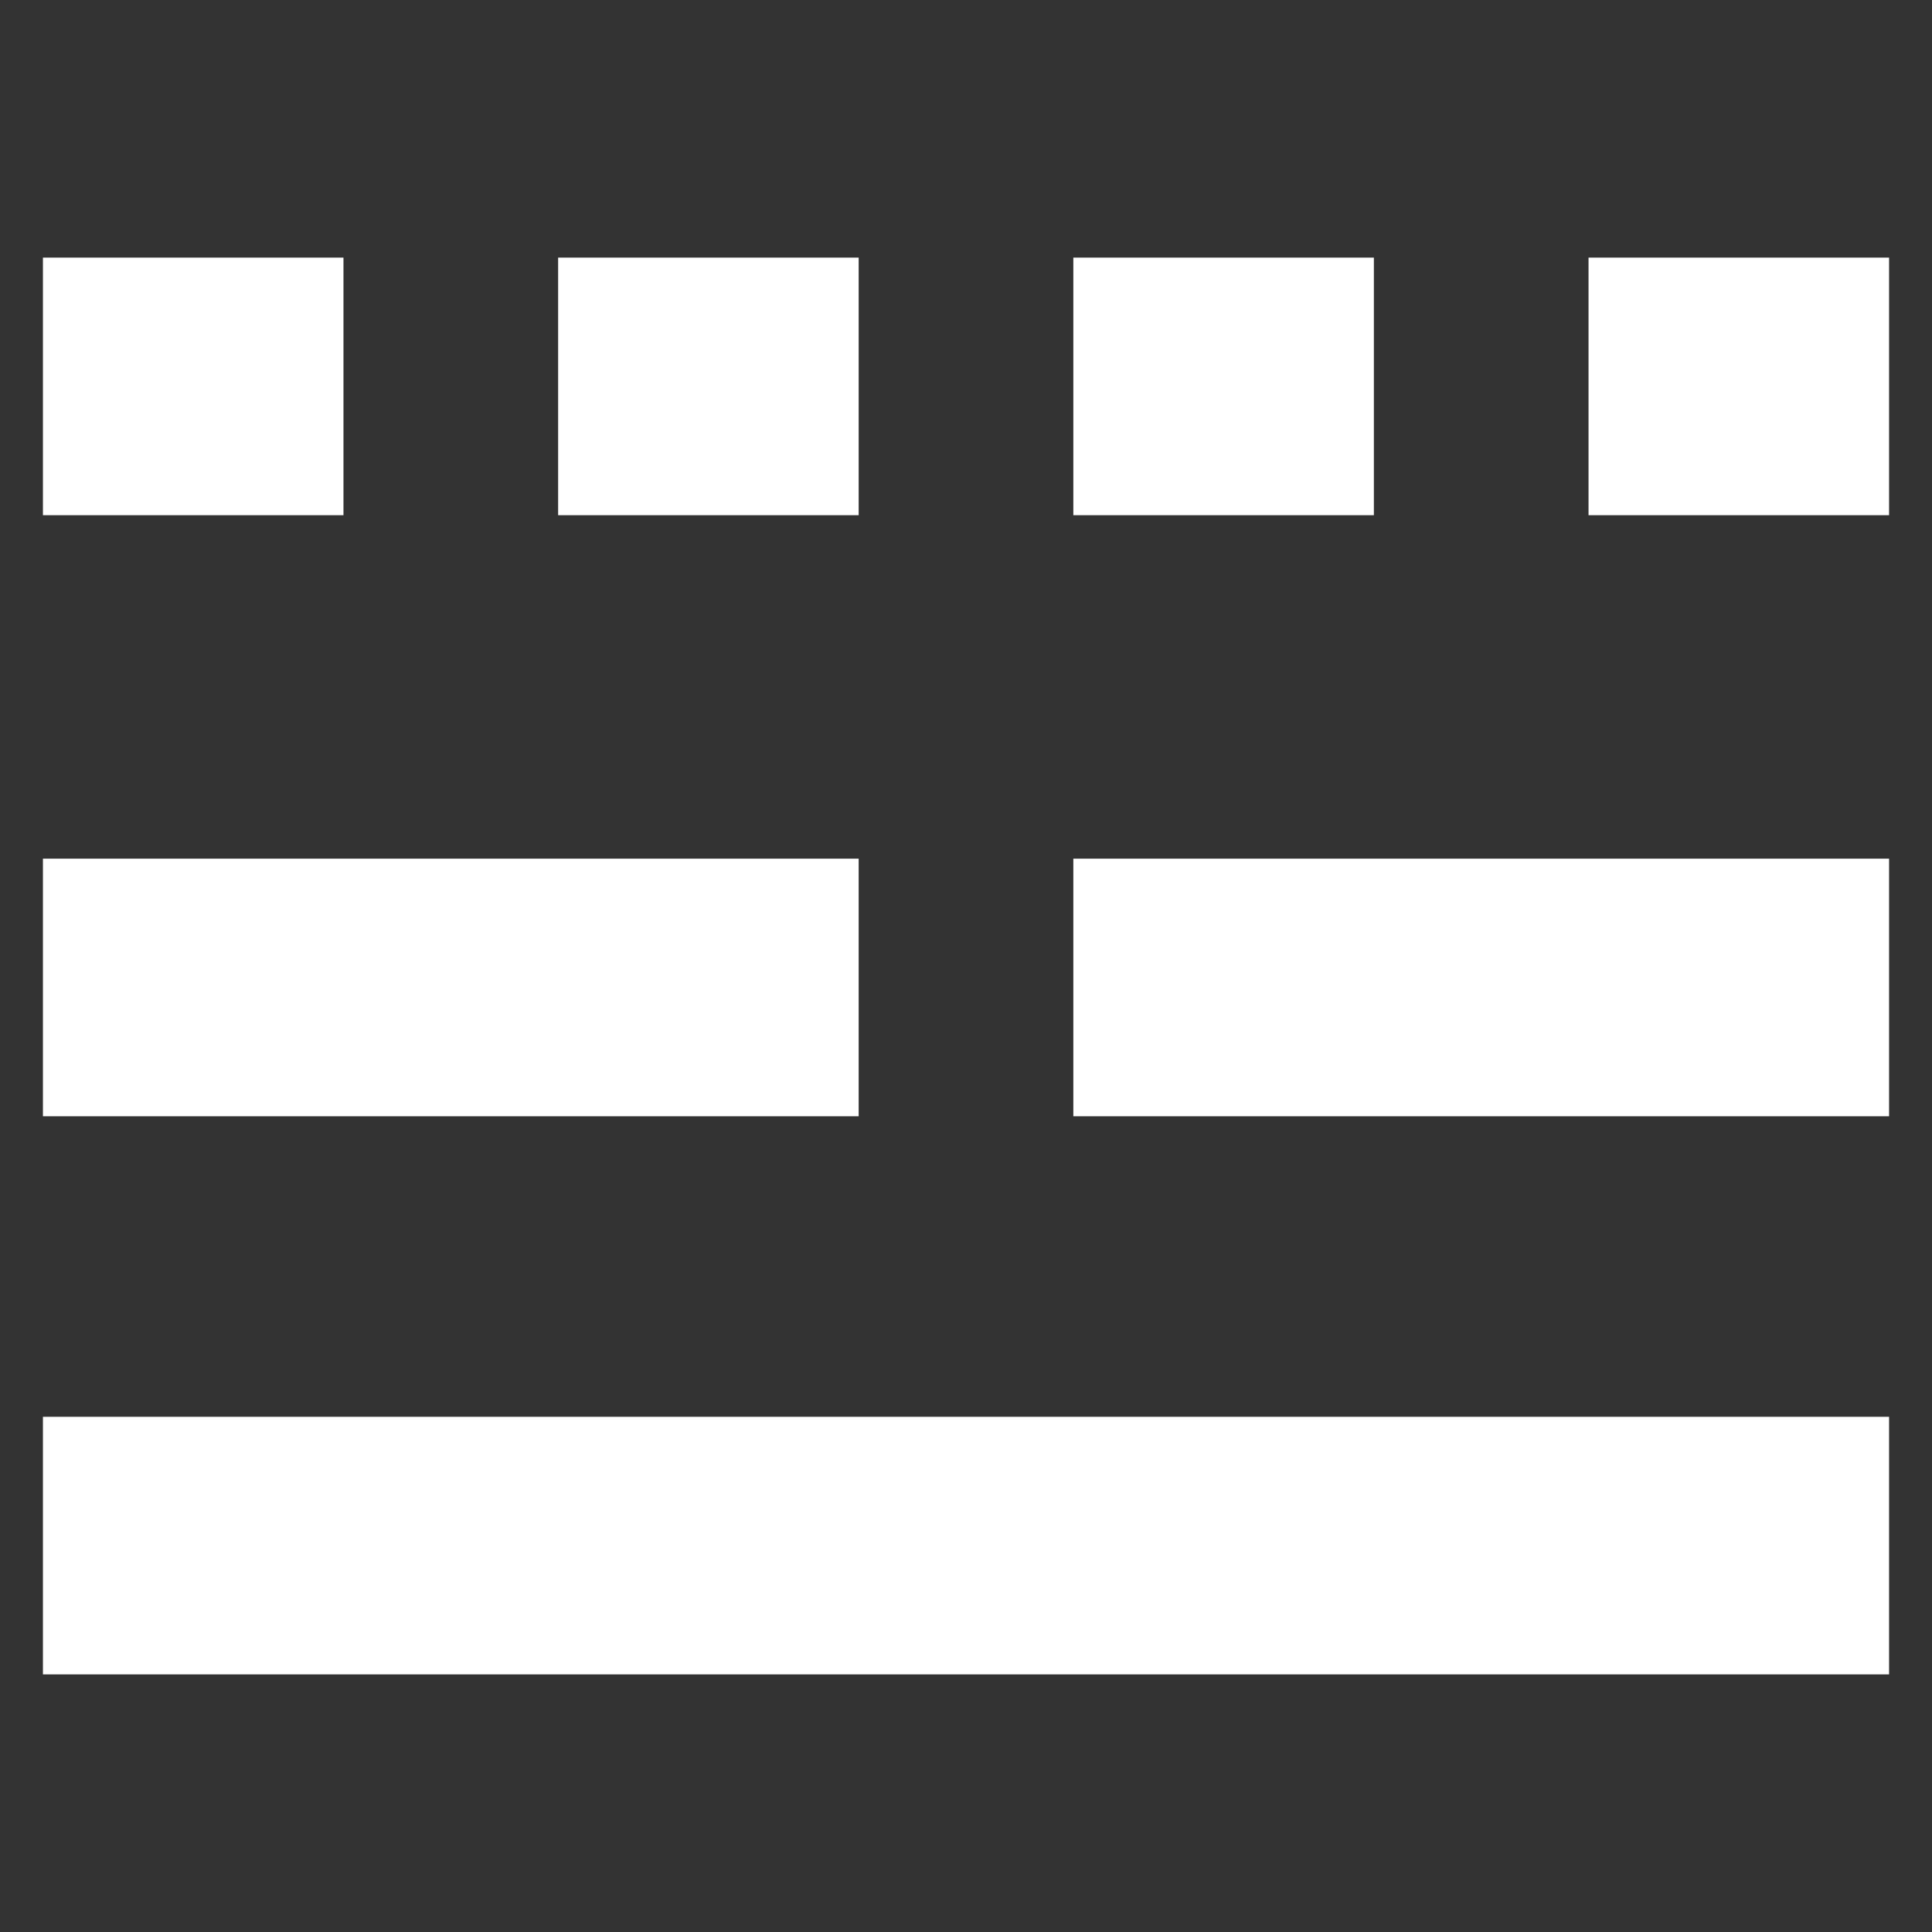
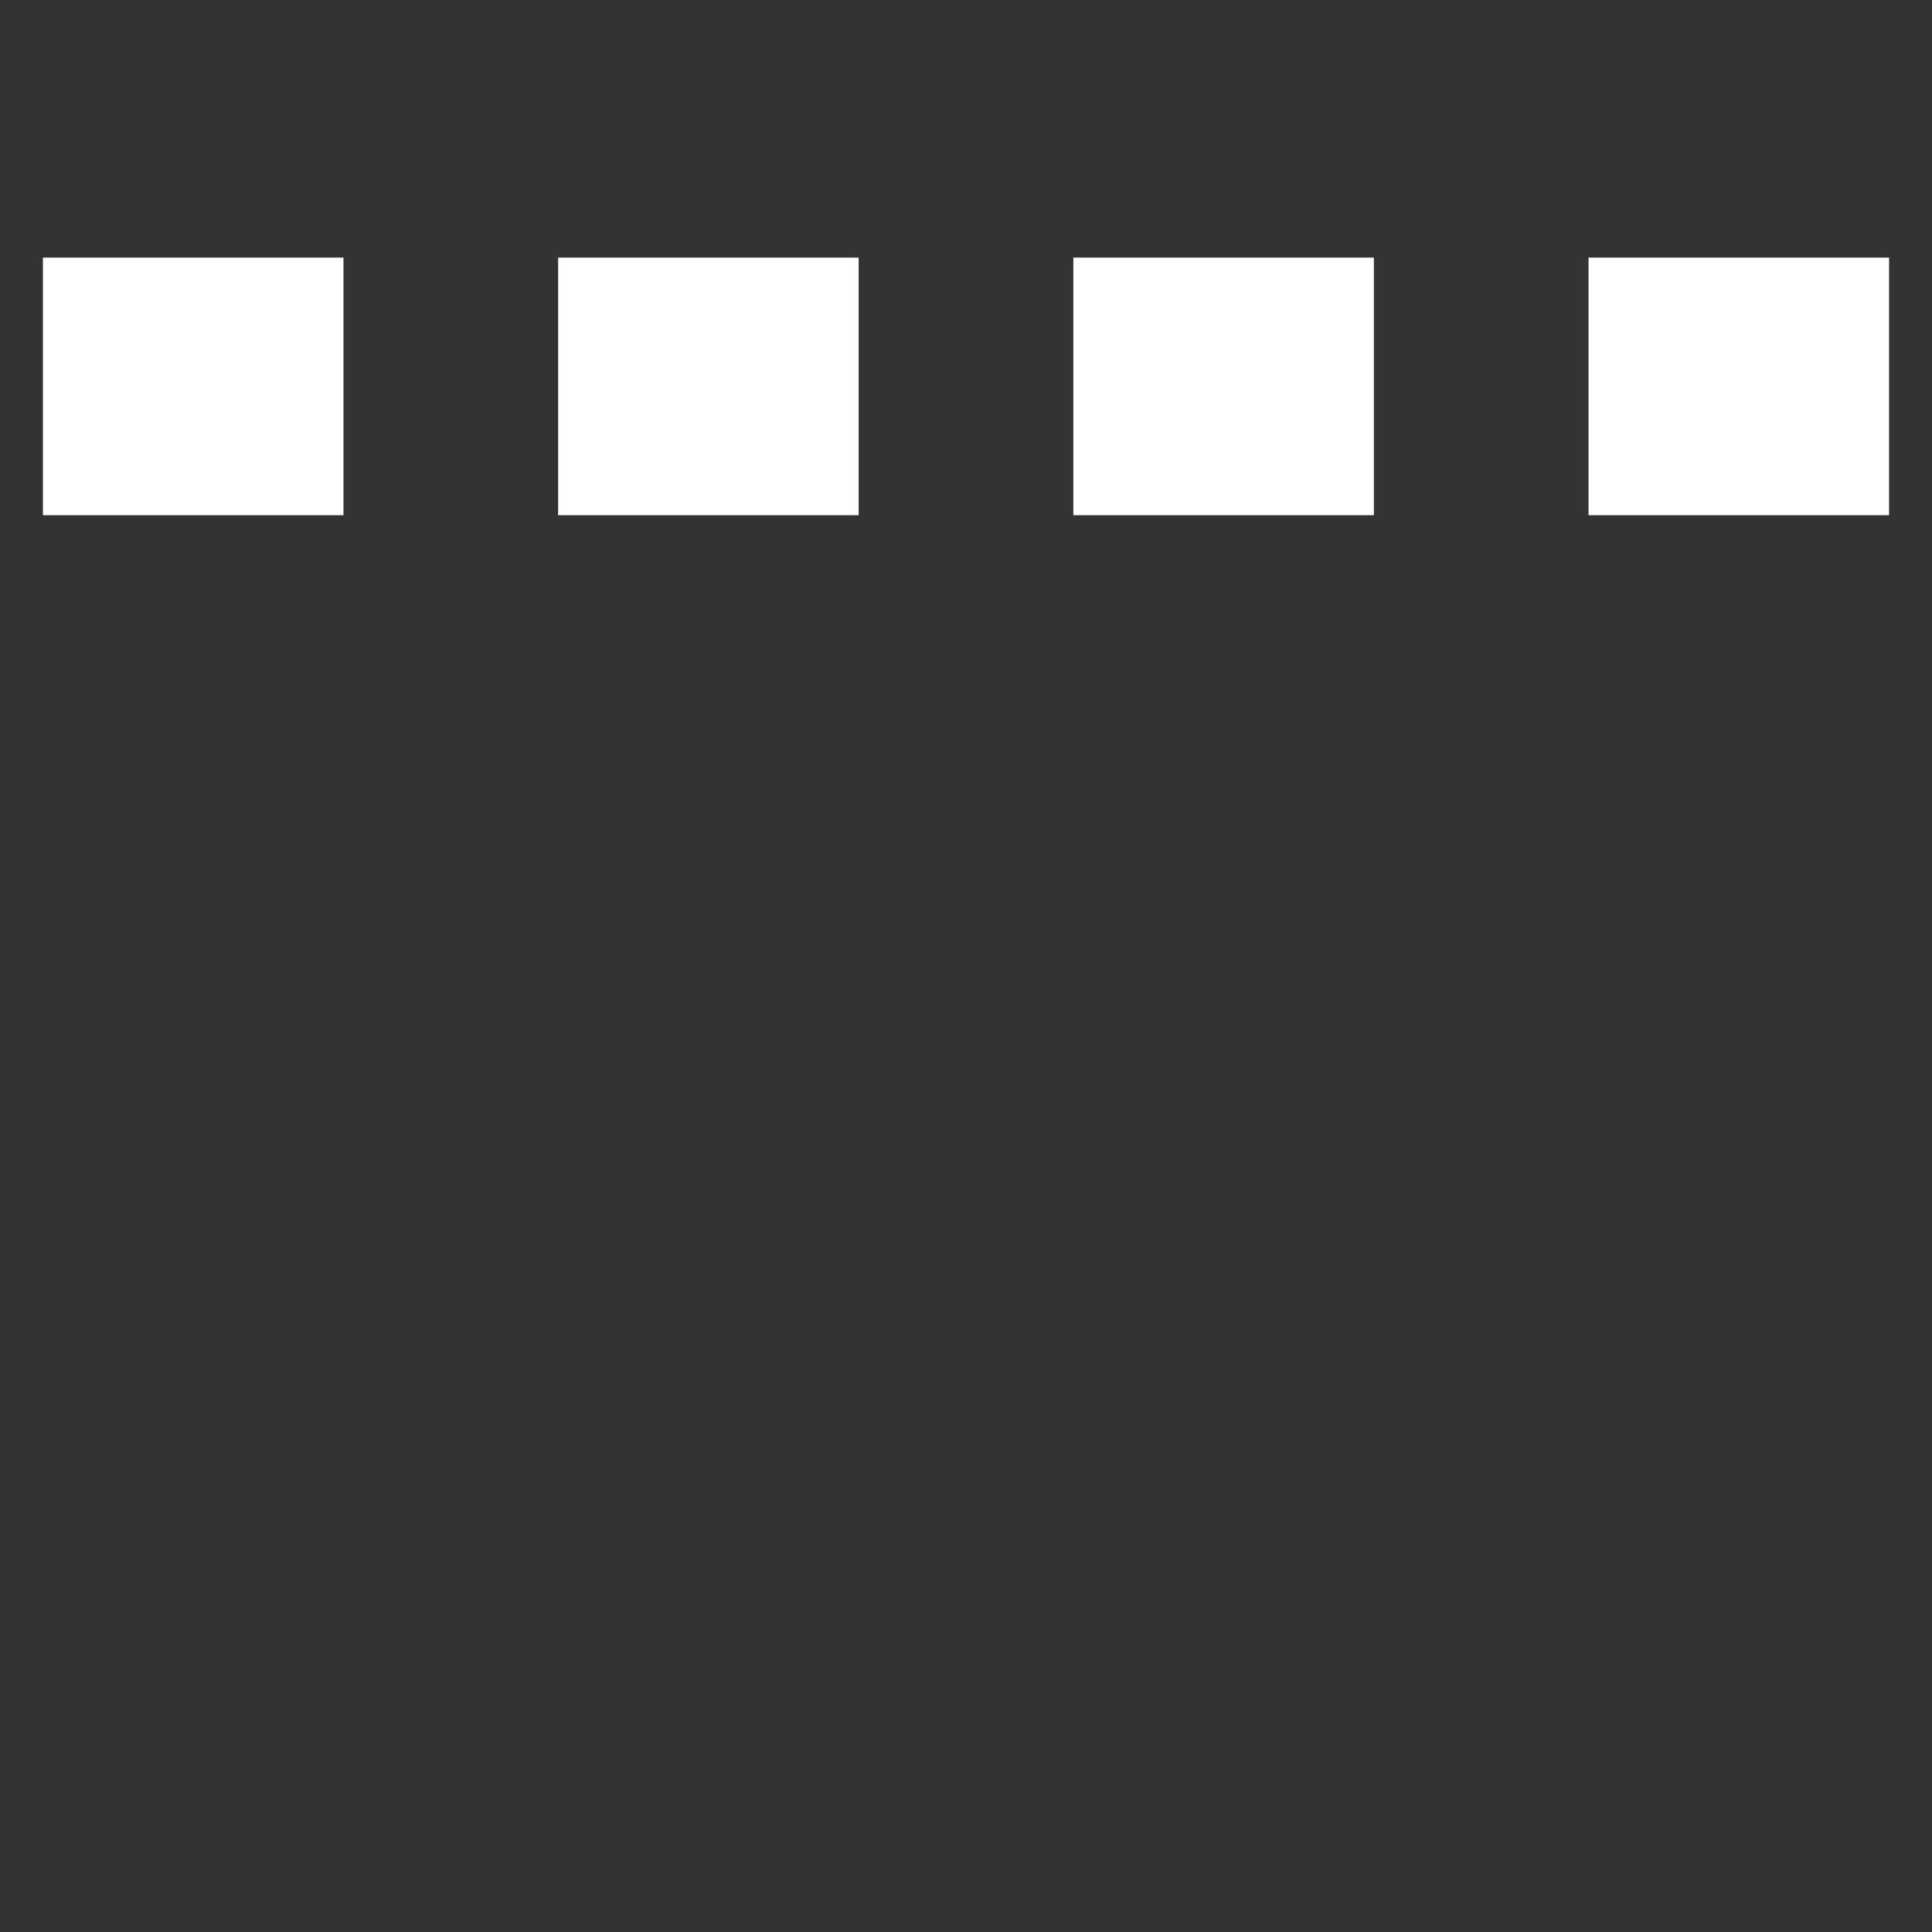
<svg xmlns="http://www.w3.org/2000/svg" version="1.1" x="0px" y="0px" width="45px" height="45px" viewBox="0 0 45 45" enable-background="new 0 0 45 45" xml:space="preserve">
  <rect x="0" y="0" width="45" height="45" fill="#333333" stroke="none" />
  <g id="Layer_1">
    <g>
	</g>
    <g>
      <rect x="1" y="6" fill="#FFFFFF" width="7" height="6" />
      <rect x="13" y="6" fill="#FFFFFF" width="7" height="6" />
      <rect x="25" y="6" fill="#FFFFFF" width="7" height="6" />
      <rect x="37" y="6" fill="#FFFFFF" width="7" height="6" />
-       <rect x="1" y="20" fill="#FFFFFF" width="19" height="6" />
-       <rect x="25" y="20" fill="#FFFFFF" width="19" height="6" />
-       <rect x="1" y="33" fill="#FFFFFF" width="43" height="6" />
    </g>
  </g>
  <g id="Layer_2">
</g>
</svg>